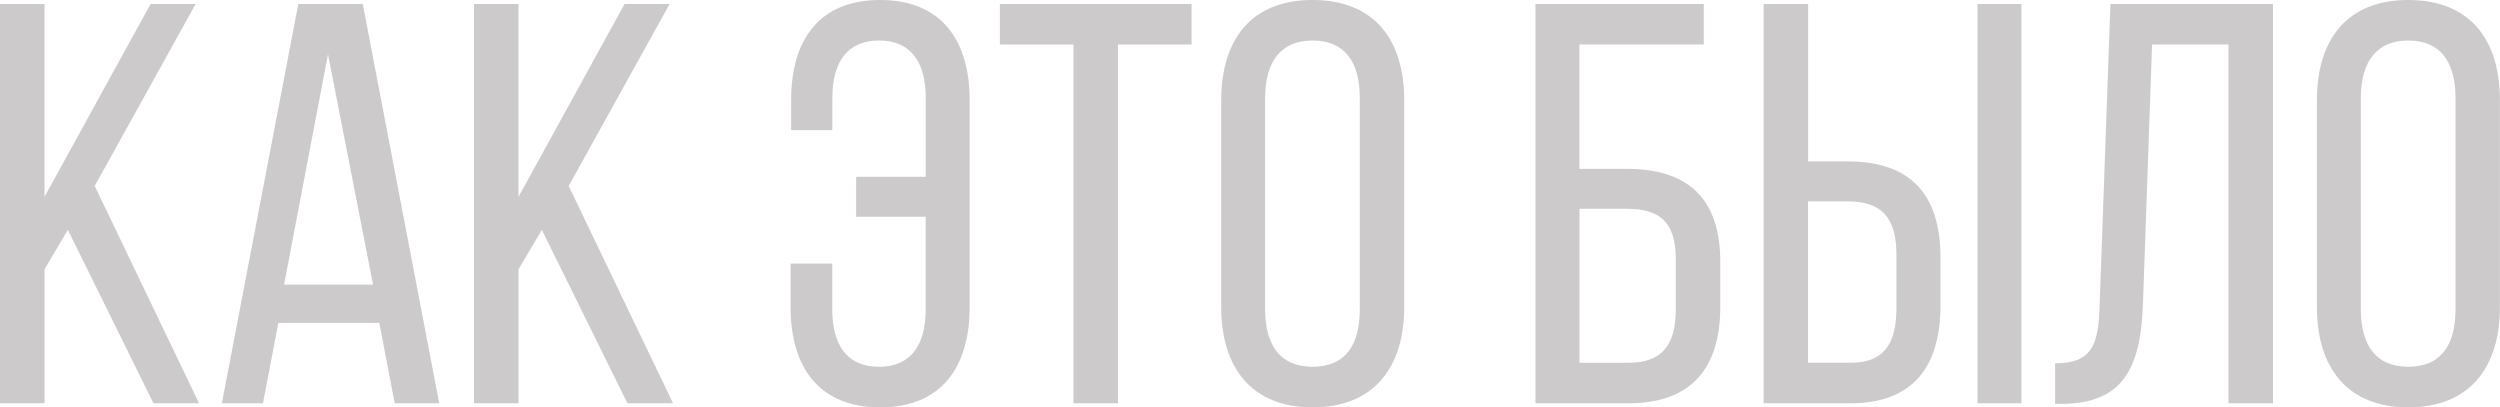
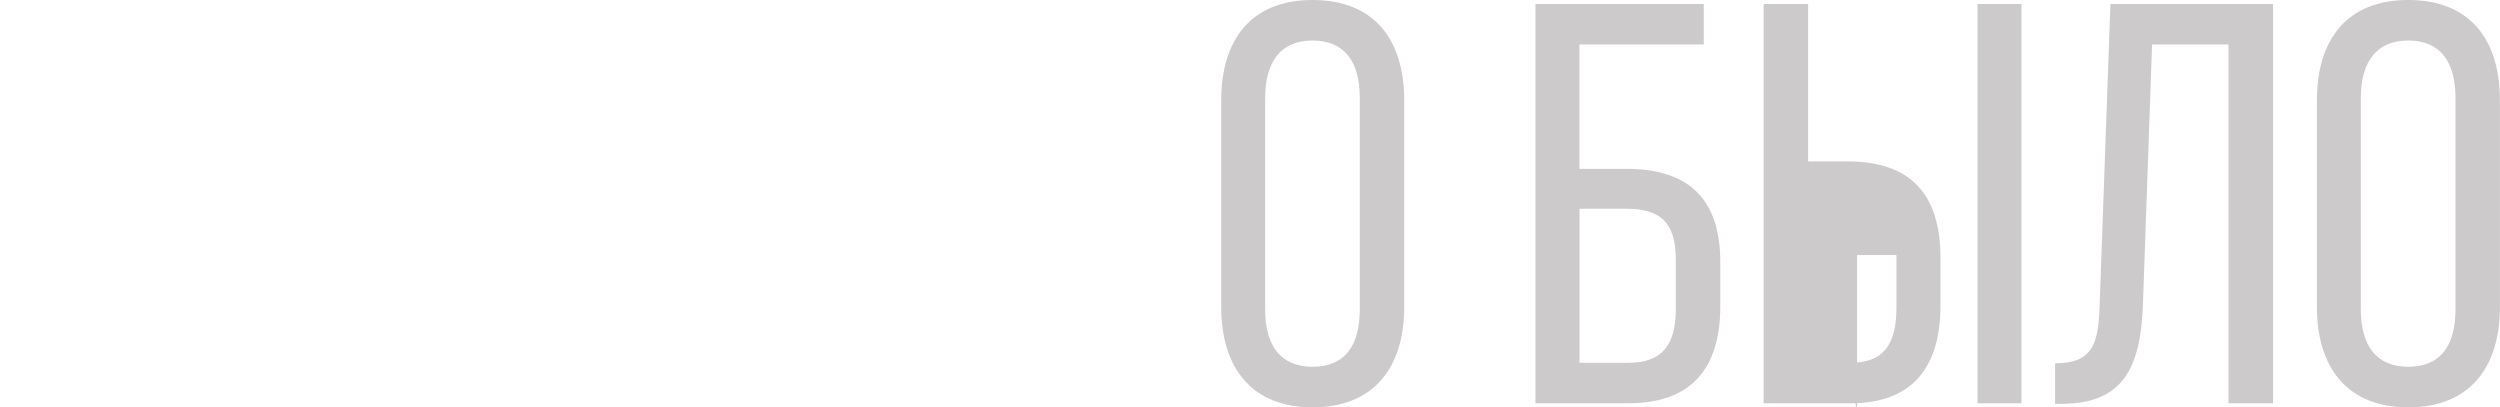
<svg xmlns="http://www.w3.org/2000/svg" id="Слой_1" data-name="Слой 1" viewBox="0 0 1498.62 244.13">
  <defs>
    <style>.cls-1{fill:#cccaca;}</style>
  </defs>
-   <path class="cls-1" d="M40.69,137.79l-14,23.6v80.35H0V2.39H26.67V118L90.27,2.39h27L56.76,111.47l62.57,130.27H92Z" />
-   <path class="cls-1" d="M166.86,193.53l-9.23,48.21H133L178.82,2.39h38.64l45.82,239.35H236.61l-9.23-48.21Zm3.42-22.91h53.34l-27-138.14Z" />
-   <path class="cls-1" d="M324.82,137.79l-14,23.6v80.35H284.14V2.39h26.67V118L374.4,2.39h27L340.89,111.47l62.58,130.27H376.11Z" />
-   <path class="cls-1" d="M581.26,60.18V184c0,36.25-17.09,60.18-53.68,60.18S473.9,220.2,473.9,184V158h25v27.35c0,21.54,8.89,34.53,28,34.53s28-13,28-34.53V129.93H513.22V106h41.72V58.81c0-21.54-8.89-34.53-28-34.53s-28,13-28,34.53V78H474.24V60.18C474.24,23.93,491,0,527.58,0S581.26,23.93,581.26,60.18Z" />
-   <path class="cls-1" d="M643.49,241.74V26.67H599.38V2.39H714.27V26.67H670.16V241.74Z" />
  <path class="cls-1" d="M732.05,60.18C732.05,23.59,750.17,0,786.75,0c36.93,0,55,23.59,55,60.18V184c0,36.25-18.12,60.18-55,60.18-36.58,0-54.7-23.93-54.7-60.18Zm26.33,125.14c0,21.88,9.23,34.53,28.37,34.53,19.49,0,28.38-12.65,28.38-34.53V58.81c0-21.54-8.89-34.53-28.38-34.53-19.14,0-28.37,13-28.37,34.53Z" />
  <path class="cls-1" d="M974.81,101.21c37.27,0,56.42,17.78,56.42,56.07v26.33c0,37.27-17.44,58.13-55.05,58.13H920.44V2.39h100.87V26.67H946.77v74.54Zm1.37,116.25c19.49,0,28.38-9.92,28.38-32.14V155.57c0-23.25-10.26-30.43-29.75-30.43h-28v92.32Z" />
-   <path class="cls-1" d="M1107.47,96.76c38,0,55.73,19.83,55.73,57.79v28.72c0,36.24-16.41,58.47-53.68,58.47h-52.31V2.39h26.67V96.76Zm2,120.7c19.49,0,27.35-10.94,27.35-32.82v-31.8c0-23.25-9.57-32.14-29.4-32.14h-23.59v96.76ZM1211.75,2.39V241.74h-26.32V2.39Z" />
+   <path class="cls-1" d="M1107.47,96.76c38,0,55.73,19.83,55.73,57.79v28.72c0,36.24-16.41,58.47-53.68,58.47h-52.31V2.39h26.67V96.76Zm2,120.7c19.49,0,27.35-10.94,27.35-32.82v-31.8h-23.59v96.76ZM1211.75,2.39V241.74h-26.32V2.39Z" />
  <path class="cls-1" d="M1290.06,26.67l-5.48,155.57c-1.36,38-11.62,59.5-48.21,59.84h-4.44V217.8c22.22,0,26-11.28,26.67-34.19l6.49-181.22h97.45V241.74h-26.67V26.67Z" />
  <path class="cls-1" d="M1388.87,60.18C1388.87,23.59,1407,0,1443.57,0c36.93,0,55,23.59,55,60.18V184c0,36.25-18.12,60.18-55,60.18-36.58,0-54.7-23.93-54.7-60.18Zm26.32,125.14c0,21.88,9.24,34.53,28.38,34.53,19.49,0,28.38-12.65,28.38-34.53V58.81c0-21.54-8.89-34.53-28.38-34.53-19.14,0-28.38,13-28.38,34.53Z" />
</svg>